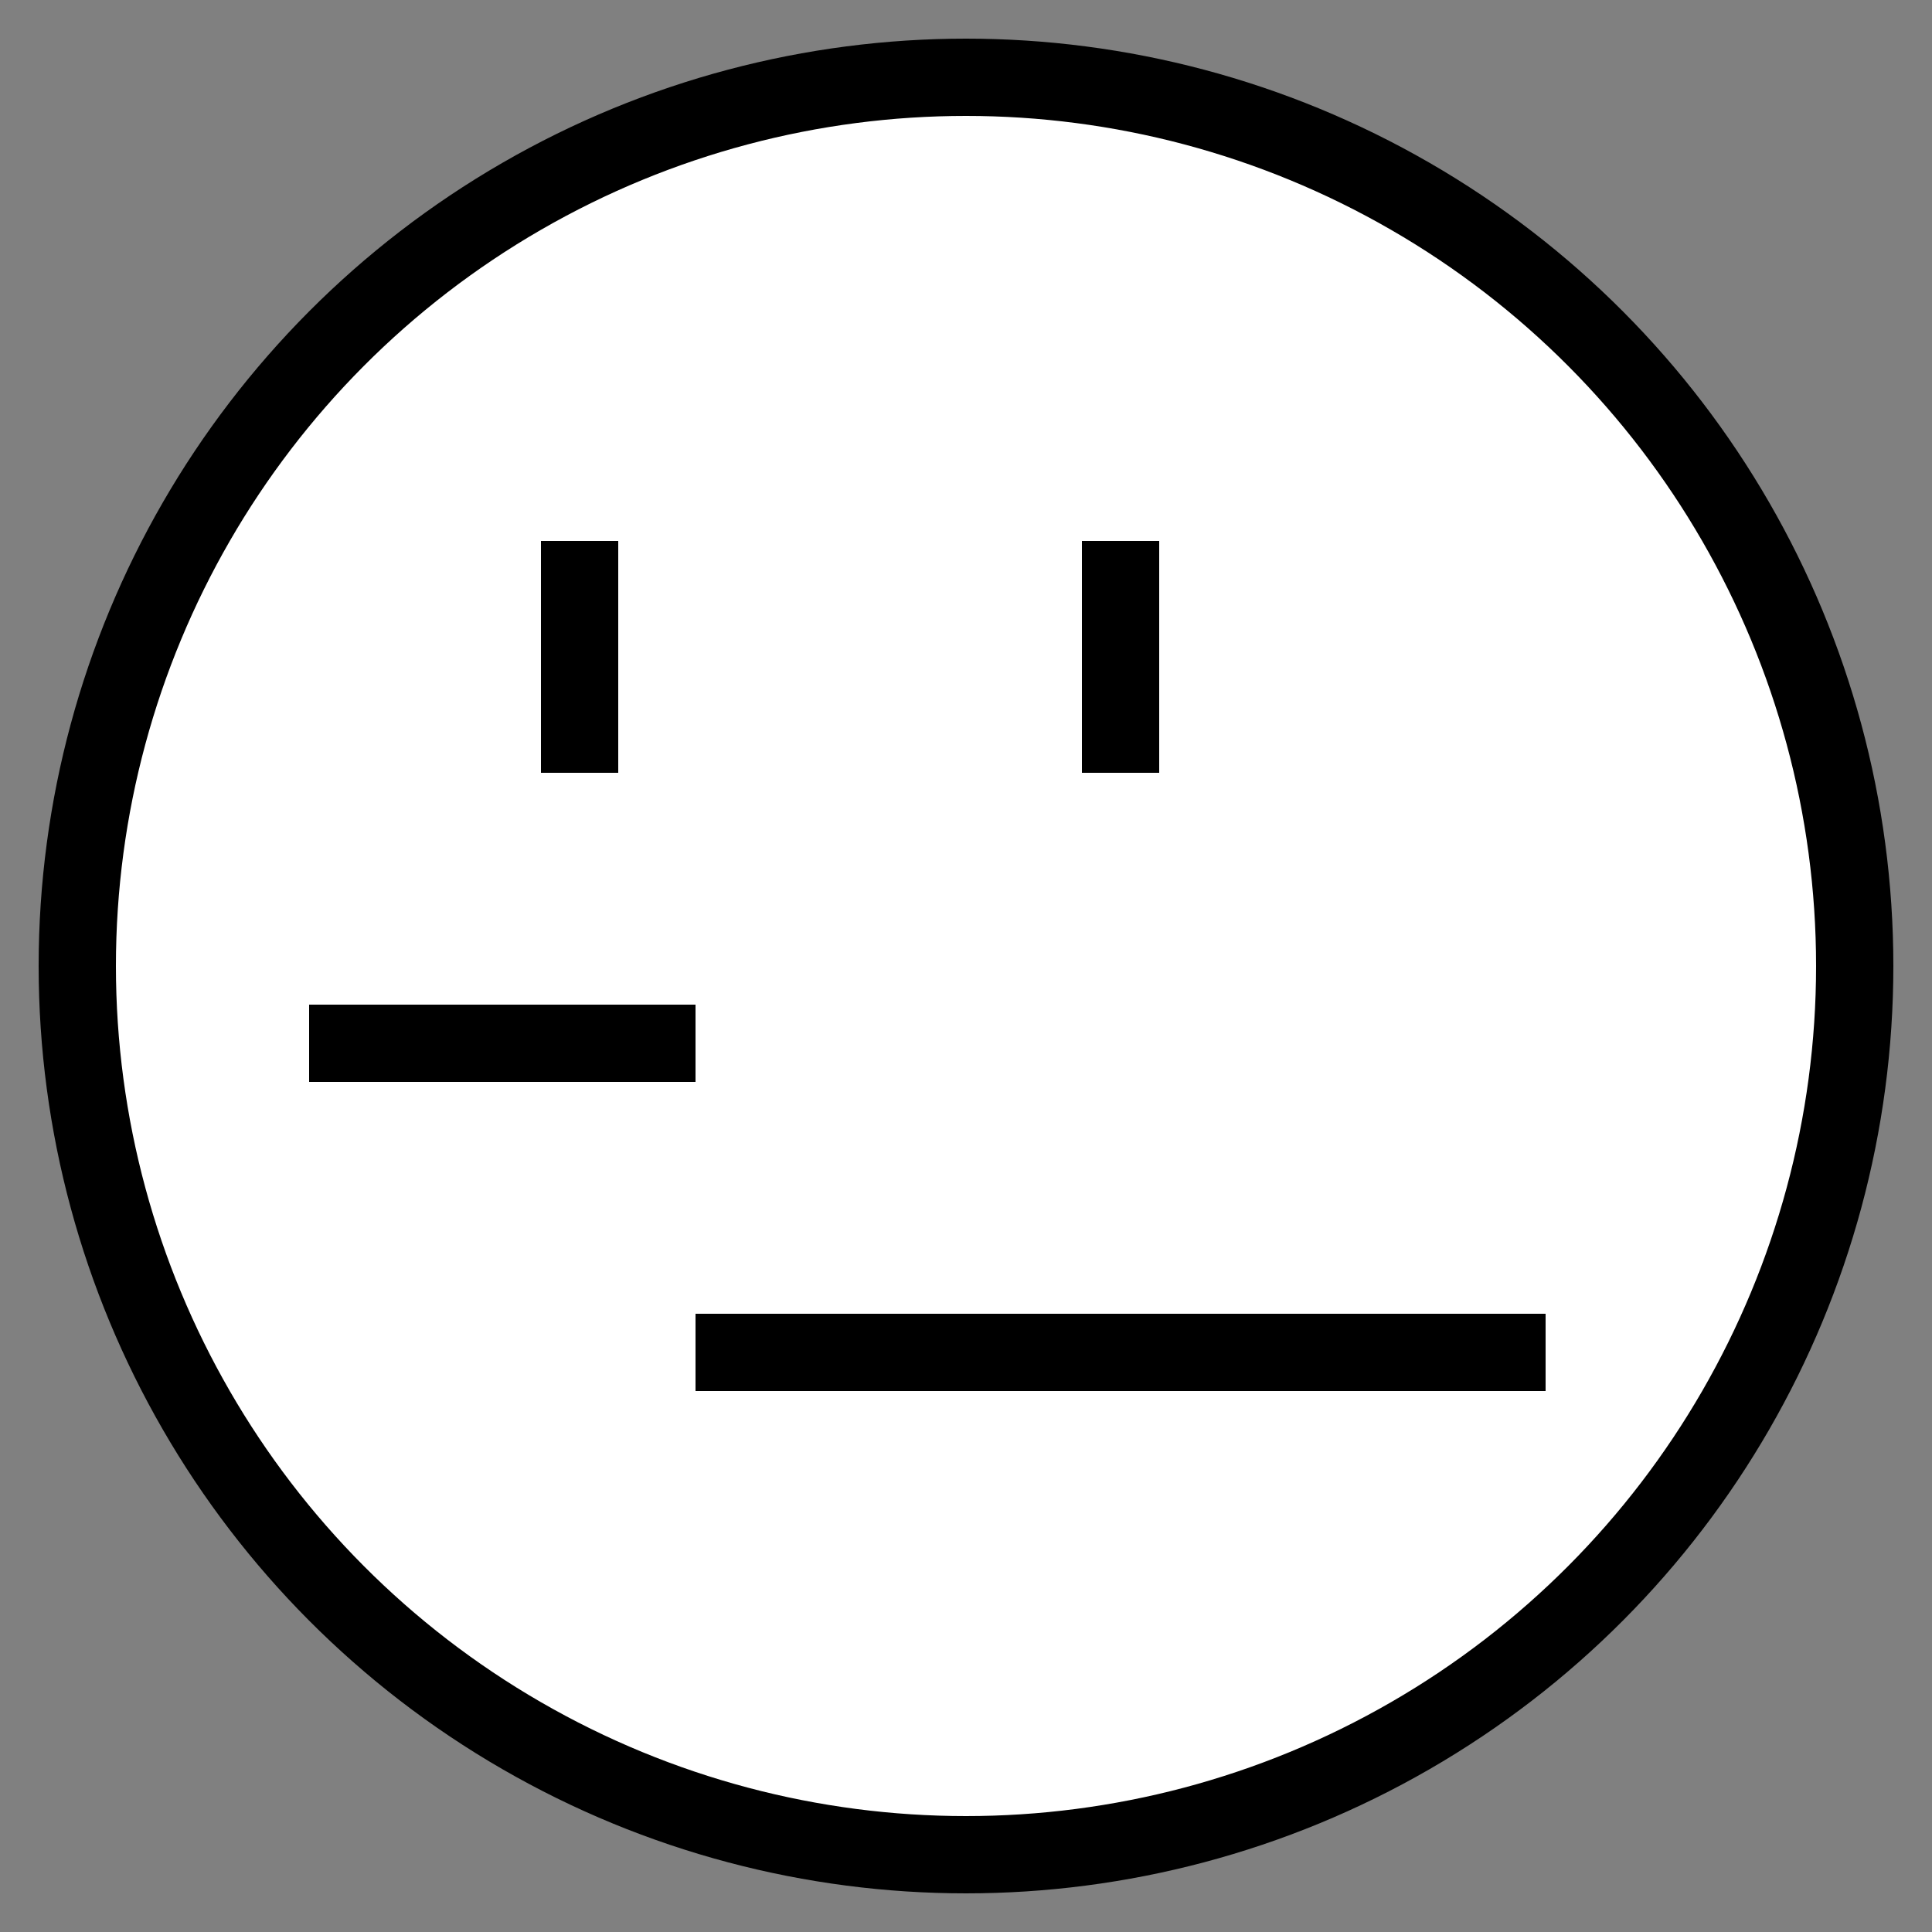
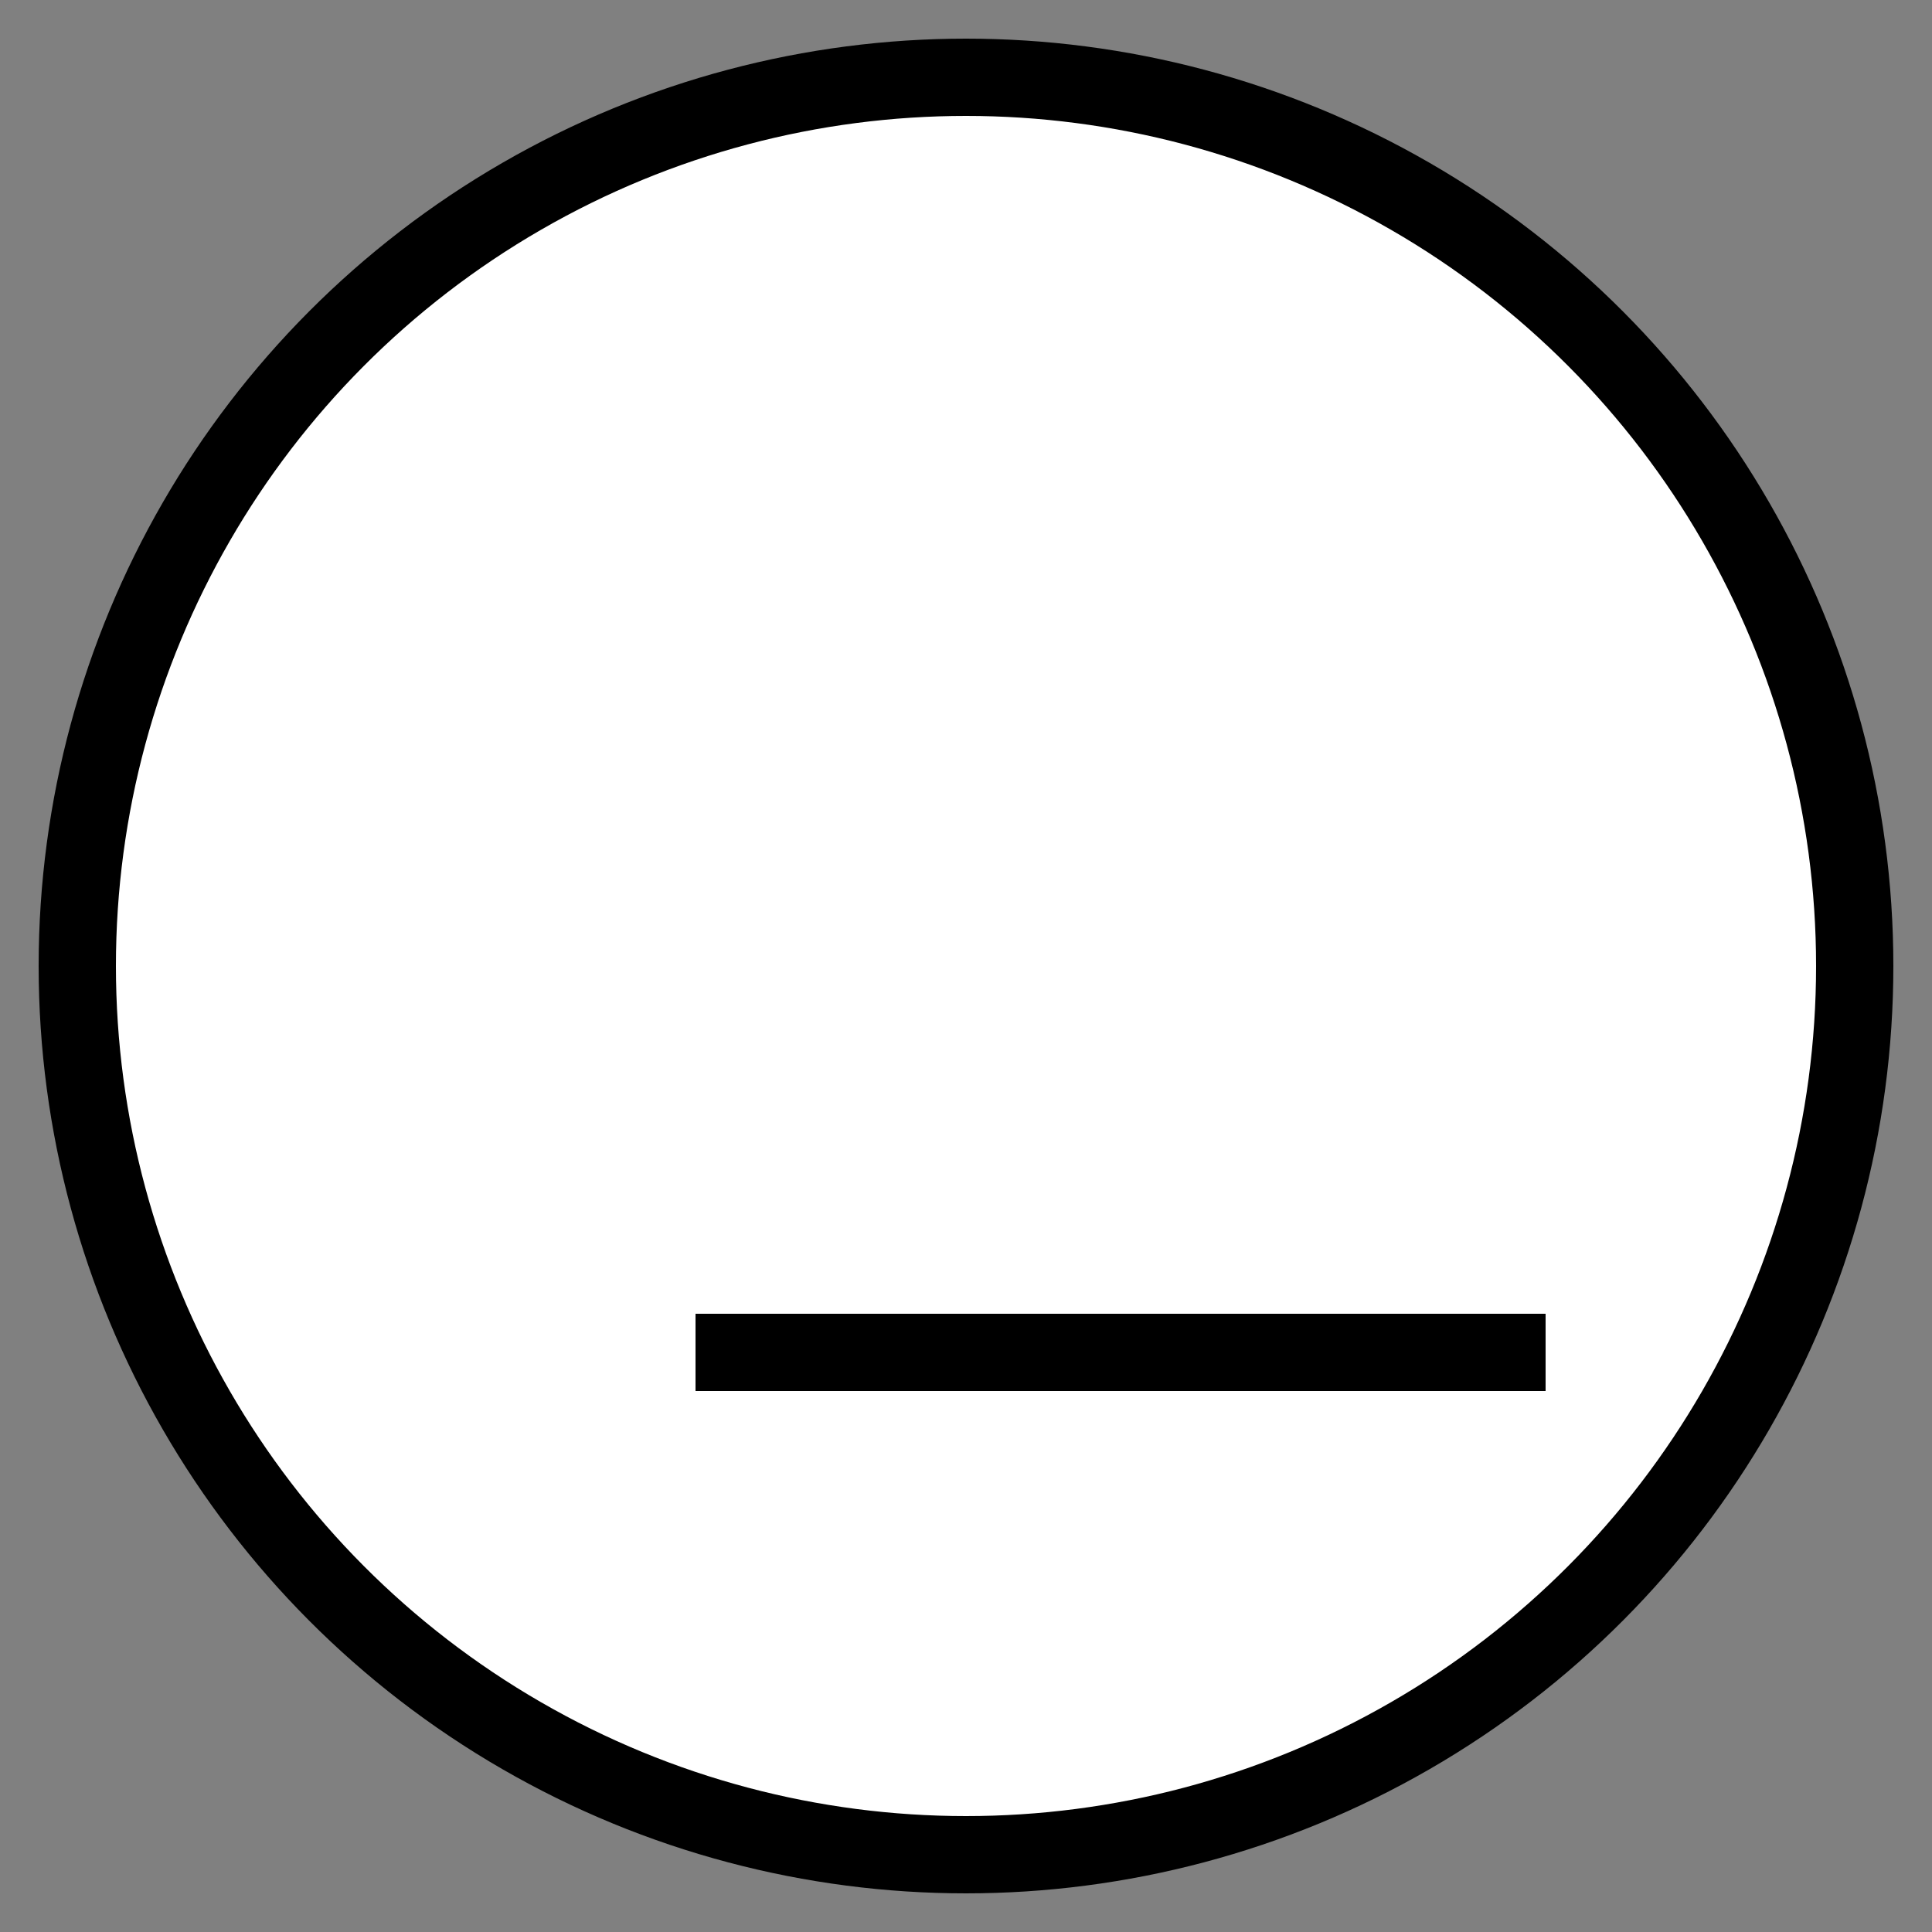
<svg xmlns="http://www.w3.org/2000/svg" width="25" height="25" viewBox="0 0 25 25" fill="none">
  <rect x="0" y="0" width="25" height="25" fill="#808080" stroke="none" />
  <circle cx="12.5" cy="12.5" r="11.5" fill="white" stroke="black" stroke-linecap="round" stroke-linejoin="round" />
-   <line x1="7.5" y1="7" x2="7.5" y2="10" stroke="black" />
-   <line x1="14.5" y1="7" x2="14.5" y2="10" stroke="black" />
-   <line x1="4" y1="13.5" x2="9" y2="13.5" stroke="black" />
  <line x1="9" y1="17.5" x2="20" y2="17.5" stroke="black" />
</svg>